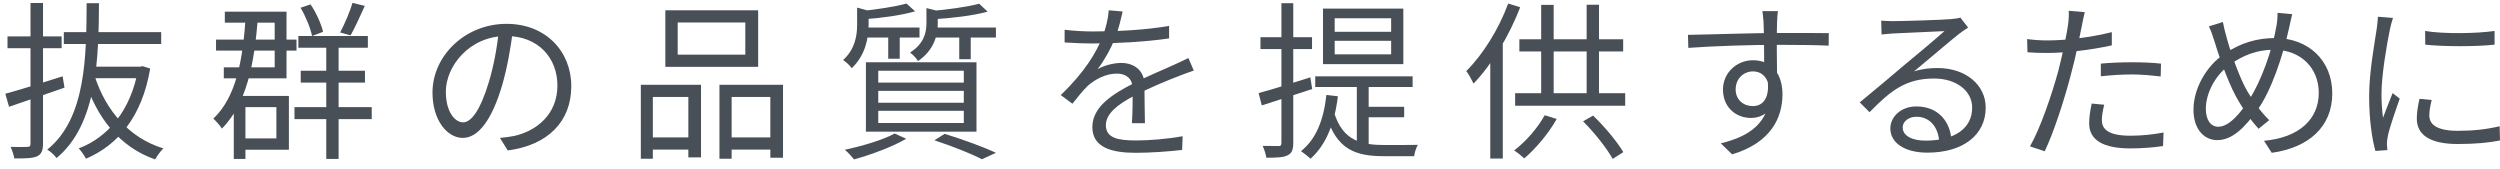
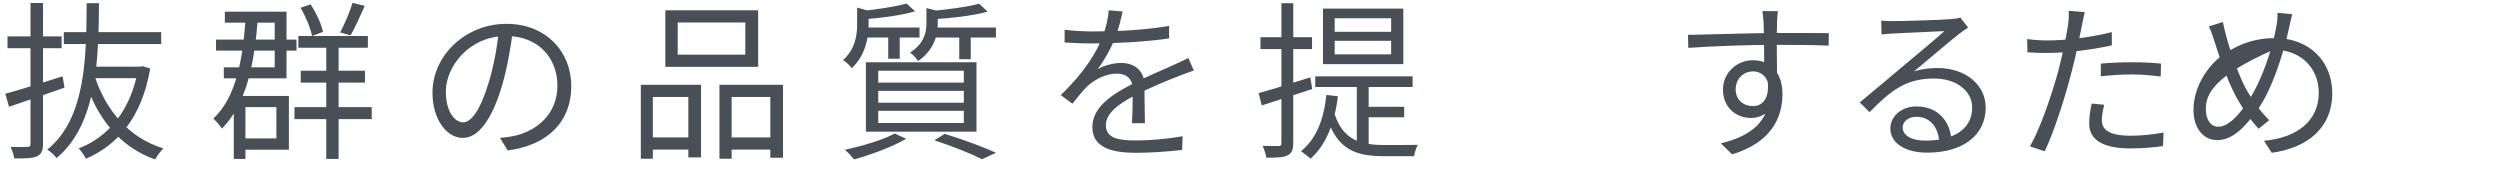
<svg xmlns="http://www.w3.org/2000/svg" width="192" height="13" viewBox="0 0 192 13" fill="none">
  <path d="M4.901 2.468H12.38V3.378H4.901V2.468ZM6.939 5.12H10.861V6.004H6.771L6.939 5.12ZM10.614 5.12H10.783L10.951 5.081L11.536 5.263C10.899 9.006 9.043 11.138 6.602 12.191C6.485 11.957 6.238 11.593 6.043 11.398C8.277 10.553 10.056 8.499 10.614 5.289V5.12ZM7.29 5.9C8.134 8.486 9.926 10.605 12.549 11.398C12.328 11.606 12.055 11.983 11.912 12.243C9.186 11.294 7.42 9.032 6.498 6.108L7.29 5.9ZM0.408 7.199C1.525 6.901 3.213 6.368 4.81 5.861L4.953 6.732C3.473 7.252 1.901 7.784 0.694 8.2L0.408 7.199ZM0.577 2.793H4.732V3.703H0.577V2.793ZM2.343 0.232H3.304V11.034C3.304 11.58 3.174 11.853 2.836 12.009C2.499 12.152 1.966 12.178 1.096 12.165C1.07 11.931 0.928 11.528 0.811 11.281C1.395 11.294 1.94 11.294 2.096 11.281C2.278 11.281 2.343 11.229 2.343 11.034V0.232ZM6.654 0.245H7.602C7.576 4.418 7.485 9.539 4.342 12.139C4.187 11.918 3.875 11.632 3.628 11.489C6.641 9.084 6.628 4.184 6.654 0.245Z" fill="#484F57" />
  <path d="M22.914 2.767H28.251V3.664H22.914V2.767ZM23.096 5.432H28.03V6.342H23.096V5.432ZM22.616 8.226H28.549V9.149H22.616V8.226ZM23.083 0.596L23.849 0.336C24.291 0.986 24.68 1.857 24.81 2.442L23.966 2.767C23.849 2.169 23.486 1.272 23.083 0.596ZM27.069 0.219L28.017 0.453C27.654 1.233 27.264 2.13 26.926 2.715L26.121 2.494C26.446 1.883 26.875 0.908 27.069 0.219ZM25.057 3.196H26.005V12.204H25.057V3.196ZM16.591 3.04H22.771V3.885H16.591V3.04ZM17.266 0.895H22.005V6.017H17.188V5.172H21.096V1.74H17.266V0.895ZM17.954 7.369H18.85V12.204H17.954V7.369ZM18.318 7.369H22.187V11.502H18.318V10.631H21.226V8.226H18.318V7.369ZM18.876 1.194L19.811 1.246C19.538 5.055 18.902 7.979 17.045 9.877C16.928 9.682 16.591 9.292 16.383 9.11C18.123 7.472 18.655 4.665 18.876 1.194Z" fill="#484F57" />
  <path d="M39.396 2.286C39.227 3.638 38.967 5.159 38.565 6.55C37.773 9.214 36.734 10.592 35.539 10.592C34.371 10.592 33.215 9.266 33.215 7.109C33.215 4.288 35.721 1.831 38.902 1.831C41.941 1.831 43.875 3.976 43.875 6.615C43.875 9.331 42.083 11.151 38.993 11.554L38.396 10.592C38.811 10.553 39.201 10.501 39.513 10.436C41.175 10.059 42.81 8.811 42.81 6.563C42.81 4.483 41.369 2.767 38.876 2.767C36.02 2.767 34.241 5.12 34.241 7.031C34.241 8.668 34.981 9.396 35.565 9.396C36.175 9.396 36.877 8.512 37.539 6.316C37.915 5.081 38.188 3.612 38.318 2.26L39.396 2.286Z" fill="#484F57" />
  <path d="M52.047 1.727V4.197H57.24V1.727H52.047ZM51.099 0.791H58.227V5.133H51.099V0.791ZM49.216 6.511H53.838V12.087H52.865V7.447H50.138V12.191H49.216V6.511ZM55.254 6.511H60.136V12.113H59.162V7.447H56.189V12.191H55.254V6.511ZM49.632 10.553H53.254V11.489H49.632V10.553ZM55.734 10.553H59.59V11.489H55.734V10.553Z" fill="#484F57" />
  <path d="M69.619 0.271L70.281 0.869C69.216 1.181 67.645 1.389 66.334 1.48C66.295 1.311 66.191 1.025 66.087 0.856C67.333 0.726 68.814 0.505 69.619 0.271ZM75.202 0.284L75.851 0.895C74.721 1.207 73.046 1.402 71.644 1.48C71.605 1.298 71.501 1.038 71.41 0.856C72.735 0.739 74.319 0.531 75.202 0.284ZM65.827 0.583L66.957 0.895C66.944 0.986 66.879 1.038 66.71 1.064V1.922C66.71 2.871 66.476 4.236 65.412 5.237C65.269 5.029 64.957 4.73 64.749 4.613C65.684 3.755 65.827 2.715 65.827 1.883V0.583ZM71.151 0.622L72.267 0.895C72.254 0.986 72.189 1.038 72.021 1.064V1.818C72.021 2.676 71.748 3.846 70.501 4.691C70.385 4.483 70.099 4.171 69.891 4.041C70.956 3.352 71.151 2.52 71.151 1.779V0.622ZM66.23 2.117H70.618V2.884H66.23V2.117ZM71.54 2.117H76.487V2.884H71.54V2.117ZM68.216 2.403H69.099V4.509H68.216V2.403ZM73.67 2.403H74.553V4.548H73.67V2.403ZM67.45 6.979V7.888H74.02V6.979H67.45ZM67.45 8.512V9.448H74.02V8.512H67.45ZM67.45 5.432V6.342H74.02V5.432H67.45ZM66.502 4.782H74.994V10.111H66.502V4.782ZM71.761 10.774L72.553 10.28C73.981 10.722 75.552 11.294 76.487 11.736L75.41 12.23C74.592 11.801 73.176 11.242 71.761 10.774ZM68.71 10.254L69.593 10.657C68.541 11.281 66.892 11.879 65.594 12.243C65.438 12.048 65.1 11.671 64.879 11.502C66.217 11.216 67.775 10.761 68.71 10.254Z" fill="#484F57" />
  <path d="M86.217 0.882C86.1 1.389 85.957 2.104 85.62 2.975C85.295 3.768 84.814 4.639 84.295 5.315C84.802 5.016 85.542 4.834 86.113 4.834C87.113 4.834 87.892 5.432 87.892 6.485C87.892 7.161 87.918 8.655 87.931 9.461H86.931C86.983 8.772 86.996 7.434 86.983 6.758C86.97 6.004 86.451 5.653 85.775 5.653C84.944 5.653 84.126 6.069 83.529 6.602C83.153 6.966 82.789 7.434 82.361 7.966L81.465 7.303C83.334 5.51 84.204 4.002 84.646 2.897C84.931 2.182 85.113 1.402 85.152 0.791L86.217 0.882ZM81.763 2.286C82.464 2.377 83.36 2.416 83.958 2.416C85.71 2.416 87.957 2.312 89.787 1.987V2.949C87.97 3.222 85.555 3.339 83.906 3.339C83.347 3.339 82.49 3.313 81.763 3.261V2.286ZM91.683 5.419C91.359 5.523 90.891 5.705 90.541 5.835C89.619 6.199 88.385 6.693 87.126 7.343C85.84 8.018 84.931 8.72 84.931 9.617C84.931 10.631 85.931 10.787 87.269 10.787C88.281 10.787 89.684 10.67 90.826 10.462L90.787 11.515C89.8 11.632 88.359 11.736 87.23 11.736C85.386 11.736 83.893 11.333 83.893 9.76C83.893 8.174 85.503 7.199 87.048 6.407C88.281 5.77 89.333 5.367 90.19 4.964C90.579 4.782 90.904 4.639 91.268 4.457L91.683 5.419Z" fill="#484F57" />
  <path d="M102.503 3.131V4.171H106.84V3.131H102.503ZM102.503 1.402V2.442H106.84V1.402H102.503ZM101.607 0.661H107.775V4.925H101.607V0.661ZM101.01 5.861H108.489V6.68H101.01V5.861ZM104.204 6.264H105.113V11.58L104.204 11.203V6.264ZM102.464 8.655C103.127 10.813 104.555 11.138 106.36 11.138C106.684 11.138 108.437 11.138 108.892 11.125C108.762 11.333 108.632 11.749 108.606 11.996H106.321C104.152 11.996 102.659 11.528 101.867 8.876L102.464 8.655ZM104.828 8.2H107.84V9.006H104.828V8.2ZM101.867 7.29L102.75 7.394C102.49 9.539 101.815 11.151 100.647 12.191C100.491 12.035 100.114 11.749 99.919 11.606C101.075 10.683 101.659 9.214 101.867 7.29ZM96.66 7.148C97.673 6.875 99.179 6.407 100.634 5.939L100.776 6.836C99.426 7.277 98.011 7.745 96.907 8.096L96.66 7.148ZM96.803 2.858H100.764V3.768H96.803V2.858ZM98.413 0.245H99.322V10.982C99.322 11.515 99.205 11.775 98.881 11.931C98.582 12.087 98.076 12.113 97.258 12.113C97.219 11.879 97.102 11.476 96.972 11.203C97.543 11.216 98.037 11.216 98.193 11.216C98.361 11.216 98.413 11.164 98.413 10.969V0.245Z" fill="#484F57" />
-   <path d="M115.83 0.271L116.751 0.557C115.907 2.754 114.57 4.964 113.168 6.42C113.064 6.199 112.791 5.679 112.609 5.458C113.882 4.197 115.102 2.247 115.83 0.271ZM114.453 3.638L115.401 2.689L115.414 2.702V12.178H114.453V3.638ZM116.687 3.014H124.659V3.95H116.687V3.014ZM116.362 7.16H124.815V8.122H116.362V7.16ZM118.362 0.375H119.322V7.68H118.362V0.375ZM121.854 0.362H122.802V7.693H121.854V0.362ZM118.634 8.85L119.556 9.136C118.92 10.267 117.933 11.424 117.063 12.165C116.881 11.996 116.505 11.684 116.284 11.554C117.18 10.878 118.076 9.851 118.634 8.85ZM121.582 9.318L122.348 8.876C123.244 9.734 124.204 10.891 124.672 11.684L123.854 12.204C123.412 11.398 122.452 10.189 121.582 9.318Z" fill="#484F57" />
  <path d="M136.544 0.856C136.518 1.012 136.479 1.519 136.479 1.675C136.44 2.52 136.466 5.029 136.479 6.069L135.492 5.562C135.492 4.99 135.479 2.403 135.44 1.688C135.414 1.337 135.375 0.973 135.349 0.856H136.544ZM129.636 2.676C131.402 2.65 134.648 2.533 136.648 2.533C138.232 2.533 139.842 2.533 140.452 2.546L140.439 3.508C139.712 3.469 138.543 3.443 136.635 3.443C134.401 3.443 131.623 3.534 129.662 3.677L129.636 2.676ZM136.453 6.446C136.453 8.187 135.648 9.058 134.466 9.058C133.376 9.058 132.324 8.291 132.324 6.875C132.324 5.588 133.389 4.626 134.622 4.626C136.128 4.626 136.894 5.744 136.894 7.239C136.894 9.006 136.037 10.956 133.025 11.853L132.155 11.008C134.518 10.449 135.895 9.292 135.895 7.148C135.895 5.978 135.323 5.484 134.622 5.484C133.934 5.484 133.298 6.017 133.298 6.862C133.298 7.68 133.908 8.148 134.622 8.148C135.427 8.148 135.947 7.472 135.739 6.082L136.453 6.446Z" fill="#484F57" />
  <path d="M144.477 1.584C144.763 1.61 145.126 1.623 145.386 1.623C146.074 1.623 149.152 1.532 149.84 1.467C150.229 1.428 150.411 1.402 150.554 1.35L151.151 2.117C150.917 2.273 150.658 2.442 150.411 2.637C149.775 3.131 148.009 4.652 146.996 5.484C147.593 5.289 148.217 5.224 148.801 5.224C150.956 5.224 152.502 6.511 152.502 8.265C152.502 10.358 150.775 11.723 148.022 11.723C146.256 11.723 145.178 10.956 145.178 9.864C145.178 8.98 145.983 8.174 147.178 8.174C148.905 8.174 149.775 9.396 149.866 10.709L148.931 10.865C148.853 9.76 148.217 8.967 147.178 8.967C146.581 8.967 146.126 9.331 146.126 9.786C146.126 10.423 146.84 10.8 147.866 10.8C150.073 10.8 151.463 9.89 151.463 8.265C151.463 6.979 150.242 6.03 148.541 6.03C146.386 6.03 145.217 6.94 143.581 8.616L142.828 7.862C143.906 6.979 145.581 5.575 146.321 4.938C147.048 4.34 148.684 2.975 149.333 2.39C148.645 2.429 146.048 2.533 145.373 2.572C145.074 2.598 144.789 2.611 144.503 2.65L144.477 1.584Z" fill="#484F57" />
  <path d="M160.11 0.934C160.032 1.22 159.941 1.714 159.89 1.961C159.695 2.897 159.422 4.366 159.059 5.666C158.591 7.511 157.721 10.202 157.033 11.619L155.903 11.242C156.682 9.89 157.591 7.252 158.085 5.419C158.396 4.223 158.734 2.585 158.825 1.909C158.877 1.545 158.903 1.103 158.877 0.83L160.11 0.934ZM157.241 3.105C158.669 3.105 160.578 2.871 162.188 2.468V3.482C160.578 3.846 158.617 4.067 157.215 4.067C156.643 4.067 156.189 4.054 155.709 4.015L155.683 3.001C156.293 3.079 156.76 3.105 157.241 3.105ZM161.344 4.886C162.019 4.821 162.889 4.782 163.72 4.782C164.473 4.782 165.265 4.808 165.966 4.886L165.94 5.874C165.265 5.796 164.512 5.718 163.746 5.718C162.941 5.718 162.136 5.77 161.344 5.861V4.886ZM161.603 8.044C161.5 8.473 161.422 8.876 161.422 9.214C161.422 9.825 161.772 10.423 163.616 10.423C164.473 10.423 165.356 10.332 166.161 10.176L166.122 11.216C165.421 11.32 164.551 11.398 163.603 11.398C161.565 11.398 160.448 10.774 160.448 9.487C160.448 8.993 160.526 8.499 160.643 7.953L161.603 8.044Z" fill="#484F57" />
-   <path d="M176.042 1.09C175.951 1.415 175.873 1.87 175.808 2.117C175.341 4.262 174.432 6.979 173.393 8.408C172.406 9.786 171.459 10.761 170.277 10.761C169.29 10.761 168.459 9.942 168.459 8.421C168.459 6.784 169.459 5.055 170.835 4.132C172.121 3.261 173.393 2.923 174.731 2.923C177.276 2.923 179.119 4.639 179.119 7.173C179.119 9.773 177.263 11.346 174.471 11.736L173.874 10.813C176.587 10.566 178.081 9.149 178.081 7.135C178.081 5.224 176.704 3.82 174.614 3.82C173.354 3.82 172.225 4.249 171.212 5.003C170.108 5.796 169.407 7.186 169.407 8.356C169.407 9.214 169.784 9.734 170.368 9.734C171.212 9.734 172.121 8.629 172.783 7.576C173.64 6.251 174.51 3.872 174.835 1.974C174.886 1.714 174.925 1.285 174.912 0.986L176.042 1.09ZM170.718 1.688C170.783 2.039 170.887 2.468 170.991 2.832C171.329 4.106 172.056 6.108 172.601 7.018C173.043 7.771 173.653 8.629 174.276 9.227L173.458 9.89C172.939 9.318 172.458 8.681 171.965 7.836C171.329 6.823 170.576 4.834 170.082 3.209C169.952 2.793 169.81 2.364 169.641 2.026L170.718 1.688Z" fill="#484F57" />
-   <path d="M186.248 2.377C187.663 2.624 190.299 2.572 191.584 2.377V3.43C190.195 3.586 187.676 3.586 186.261 3.43L186.248 2.377ZM186.754 7.68C186.637 8.148 186.572 8.512 186.572 8.863C186.572 9.461 186.988 10.046 188.767 10.046C189.922 10.046 190.935 9.942 191.974 9.695L192 10.787C191.195 10.956 190.104 11.06 188.754 11.06C186.585 11.06 185.611 10.332 185.611 9.11C185.611 8.681 185.676 8.213 185.819 7.589L186.754 7.68ZM183.781 1.376C183.703 1.597 183.599 2.013 183.547 2.247C183.3 3.456 182.898 5.77 182.898 7.239C182.898 7.862 182.937 8.408 183.015 9.045C183.235 8.46 183.534 7.68 183.755 7.148L184.3 7.576C183.975 8.499 183.495 9.864 183.378 10.488C183.339 10.67 183.313 10.917 183.313 11.073C183.326 11.203 183.339 11.385 183.352 11.528L182.43 11.593C182.171 10.67 181.95 9.175 181.95 7.407C181.95 5.497 182.378 3.274 182.534 2.195C182.573 1.896 182.612 1.571 182.625 1.285L183.781 1.376Z" fill="#484F57" />
+   <path d="M176.042 1.09C175.951 1.415 175.873 1.87 175.808 2.117C175.341 4.262 174.432 6.979 173.393 8.408C172.406 9.786 171.459 10.761 170.277 10.761C169.29 10.761 168.459 9.942 168.459 8.421C168.459 6.784 169.459 5.055 170.835 4.132C172.121 3.261 173.393 2.923 174.731 2.923C177.276 2.923 179.119 4.639 179.119 7.173C179.119 9.773 177.263 11.346 174.471 11.736L173.874 10.813C176.587 10.566 178.081 9.149 178.081 7.135C178.081 5.224 176.704 3.82 174.614 3.82C170.108 5.796 169.407 7.186 169.407 8.356C169.407 9.214 169.784 9.734 170.368 9.734C171.212 9.734 172.121 8.629 172.783 7.576C173.64 6.251 174.51 3.872 174.835 1.974C174.886 1.714 174.925 1.285 174.912 0.986L176.042 1.09ZM170.718 1.688C170.783 2.039 170.887 2.468 170.991 2.832C171.329 4.106 172.056 6.108 172.601 7.018C173.043 7.771 173.653 8.629 174.276 9.227L173.458 9.89C172.939 9.318 172.458 8.681 171.965 7.836C171.329 6.823 170.576 4.834 170.082 3.209C169.952 2.793 169.81 2.364 169.641 2.026L170.718 1.688Z" fill="#484F57" />
</svg>